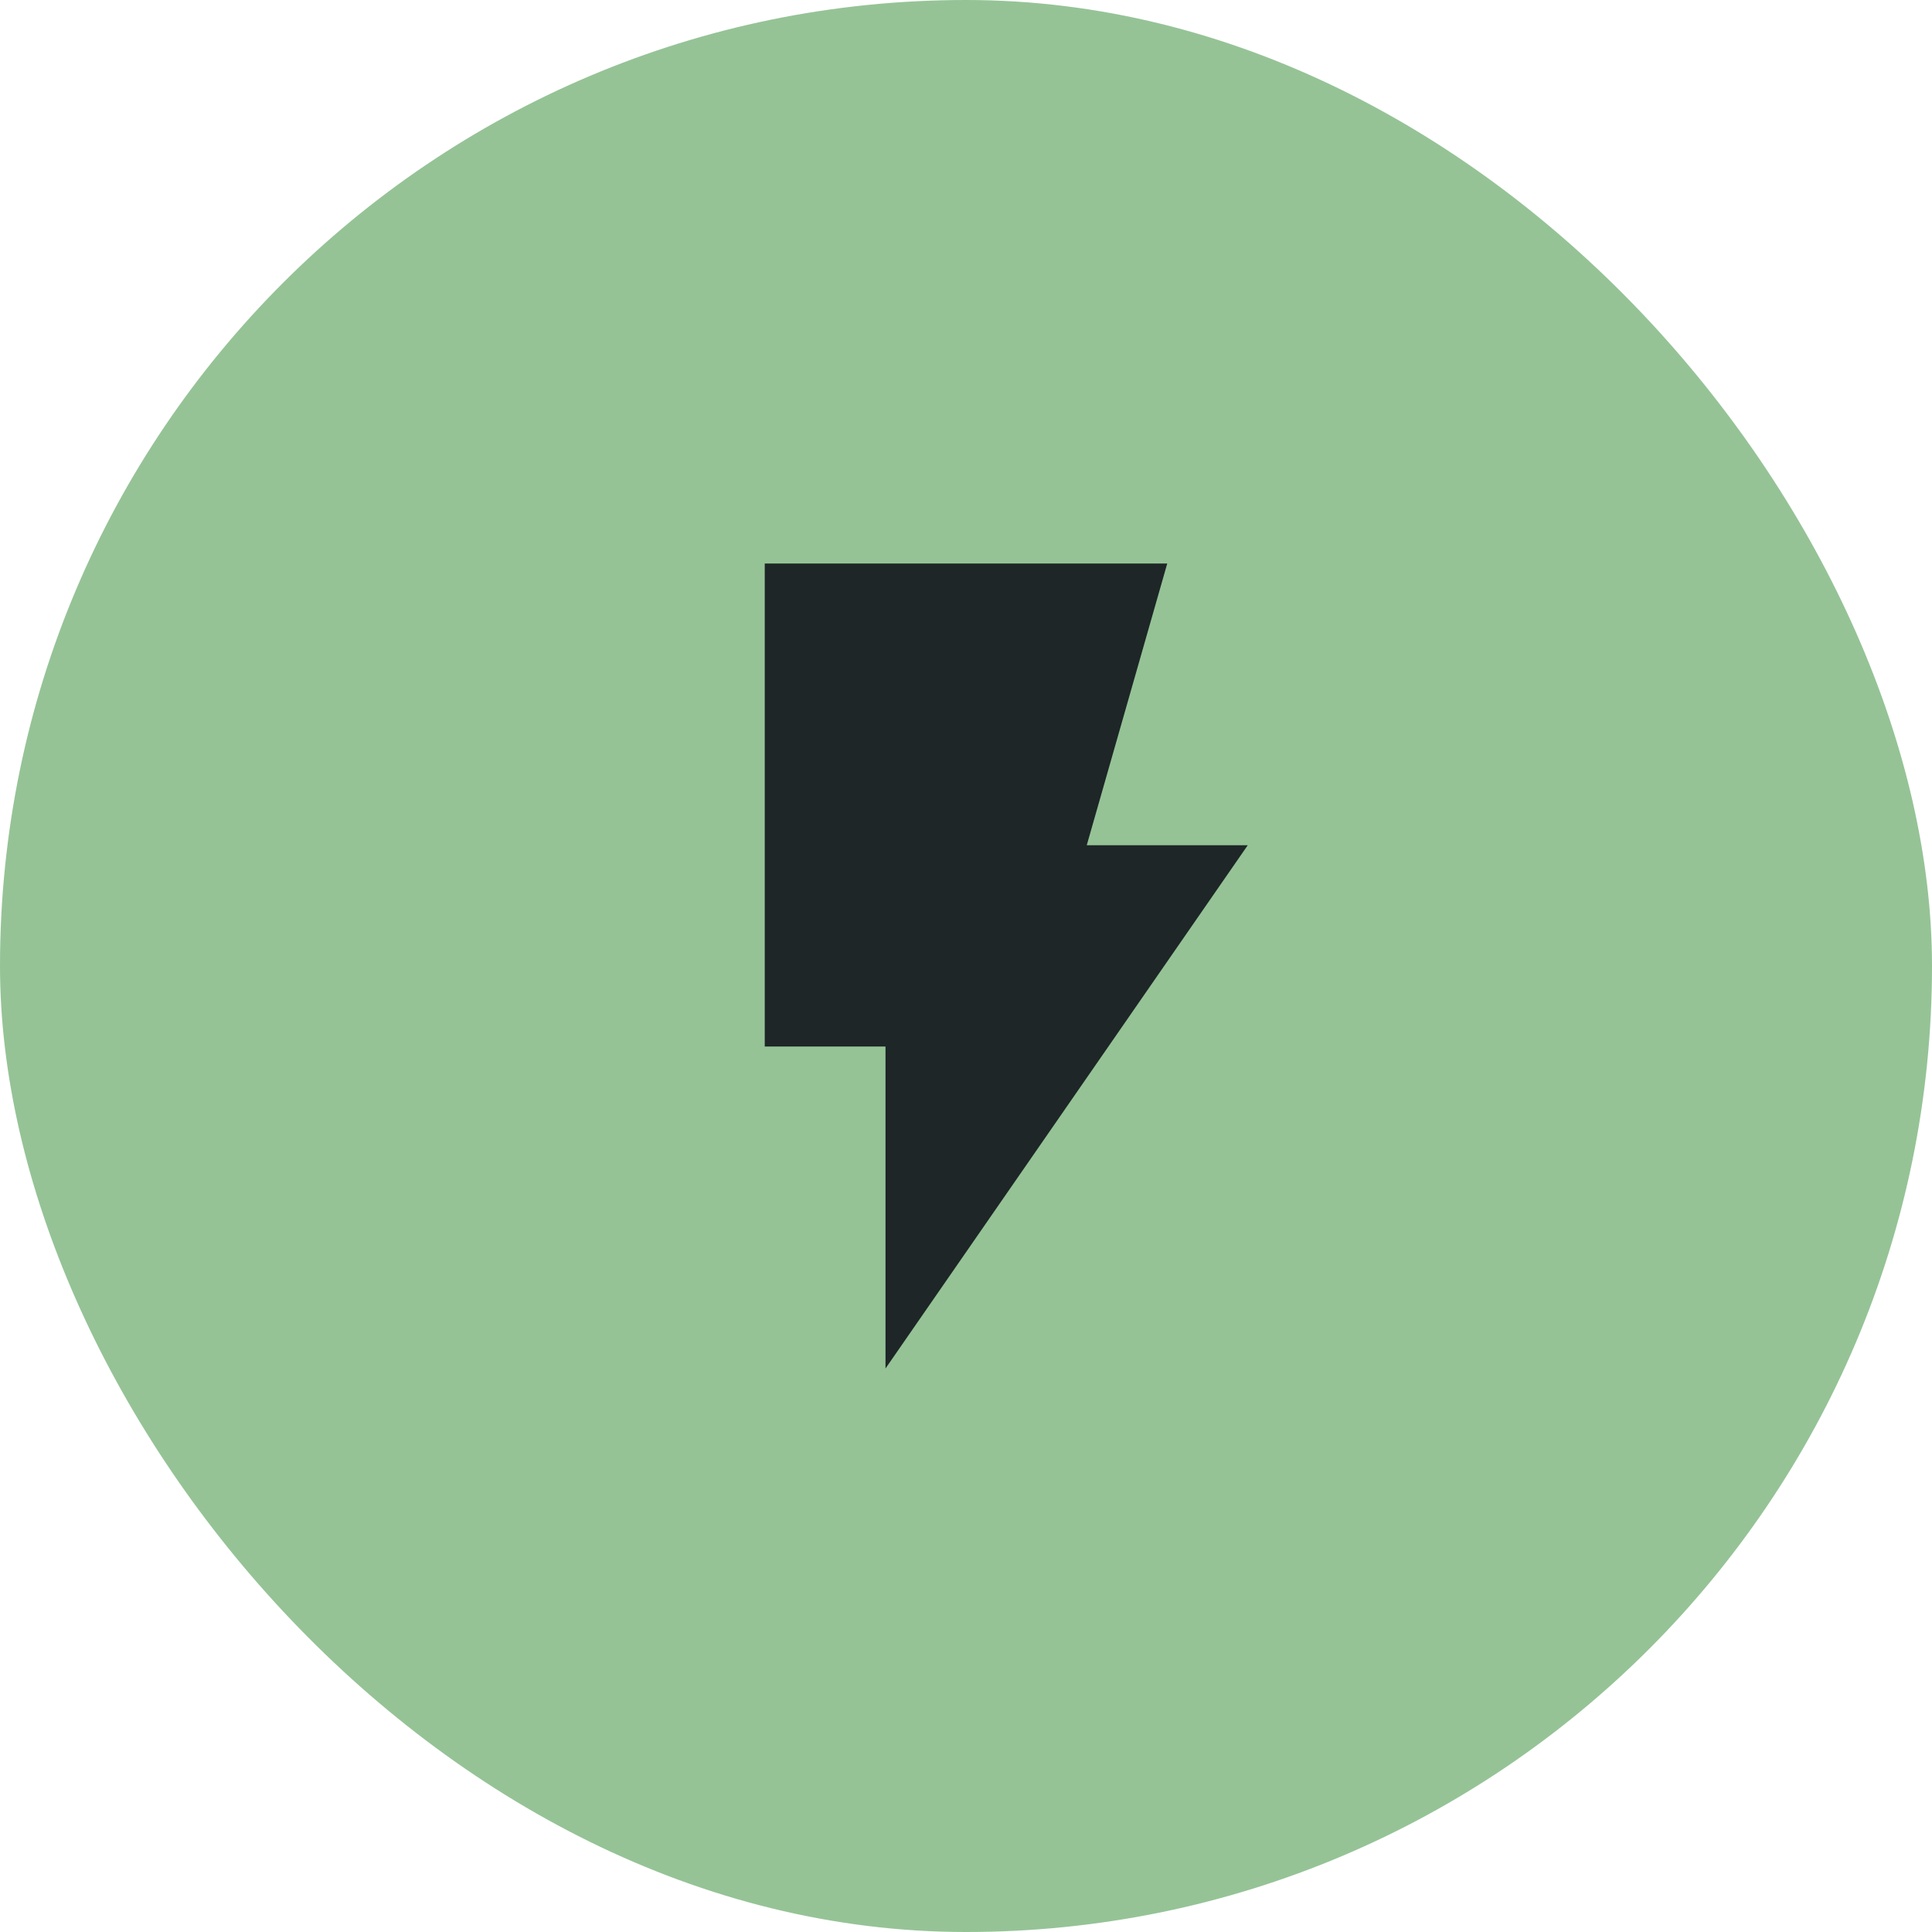
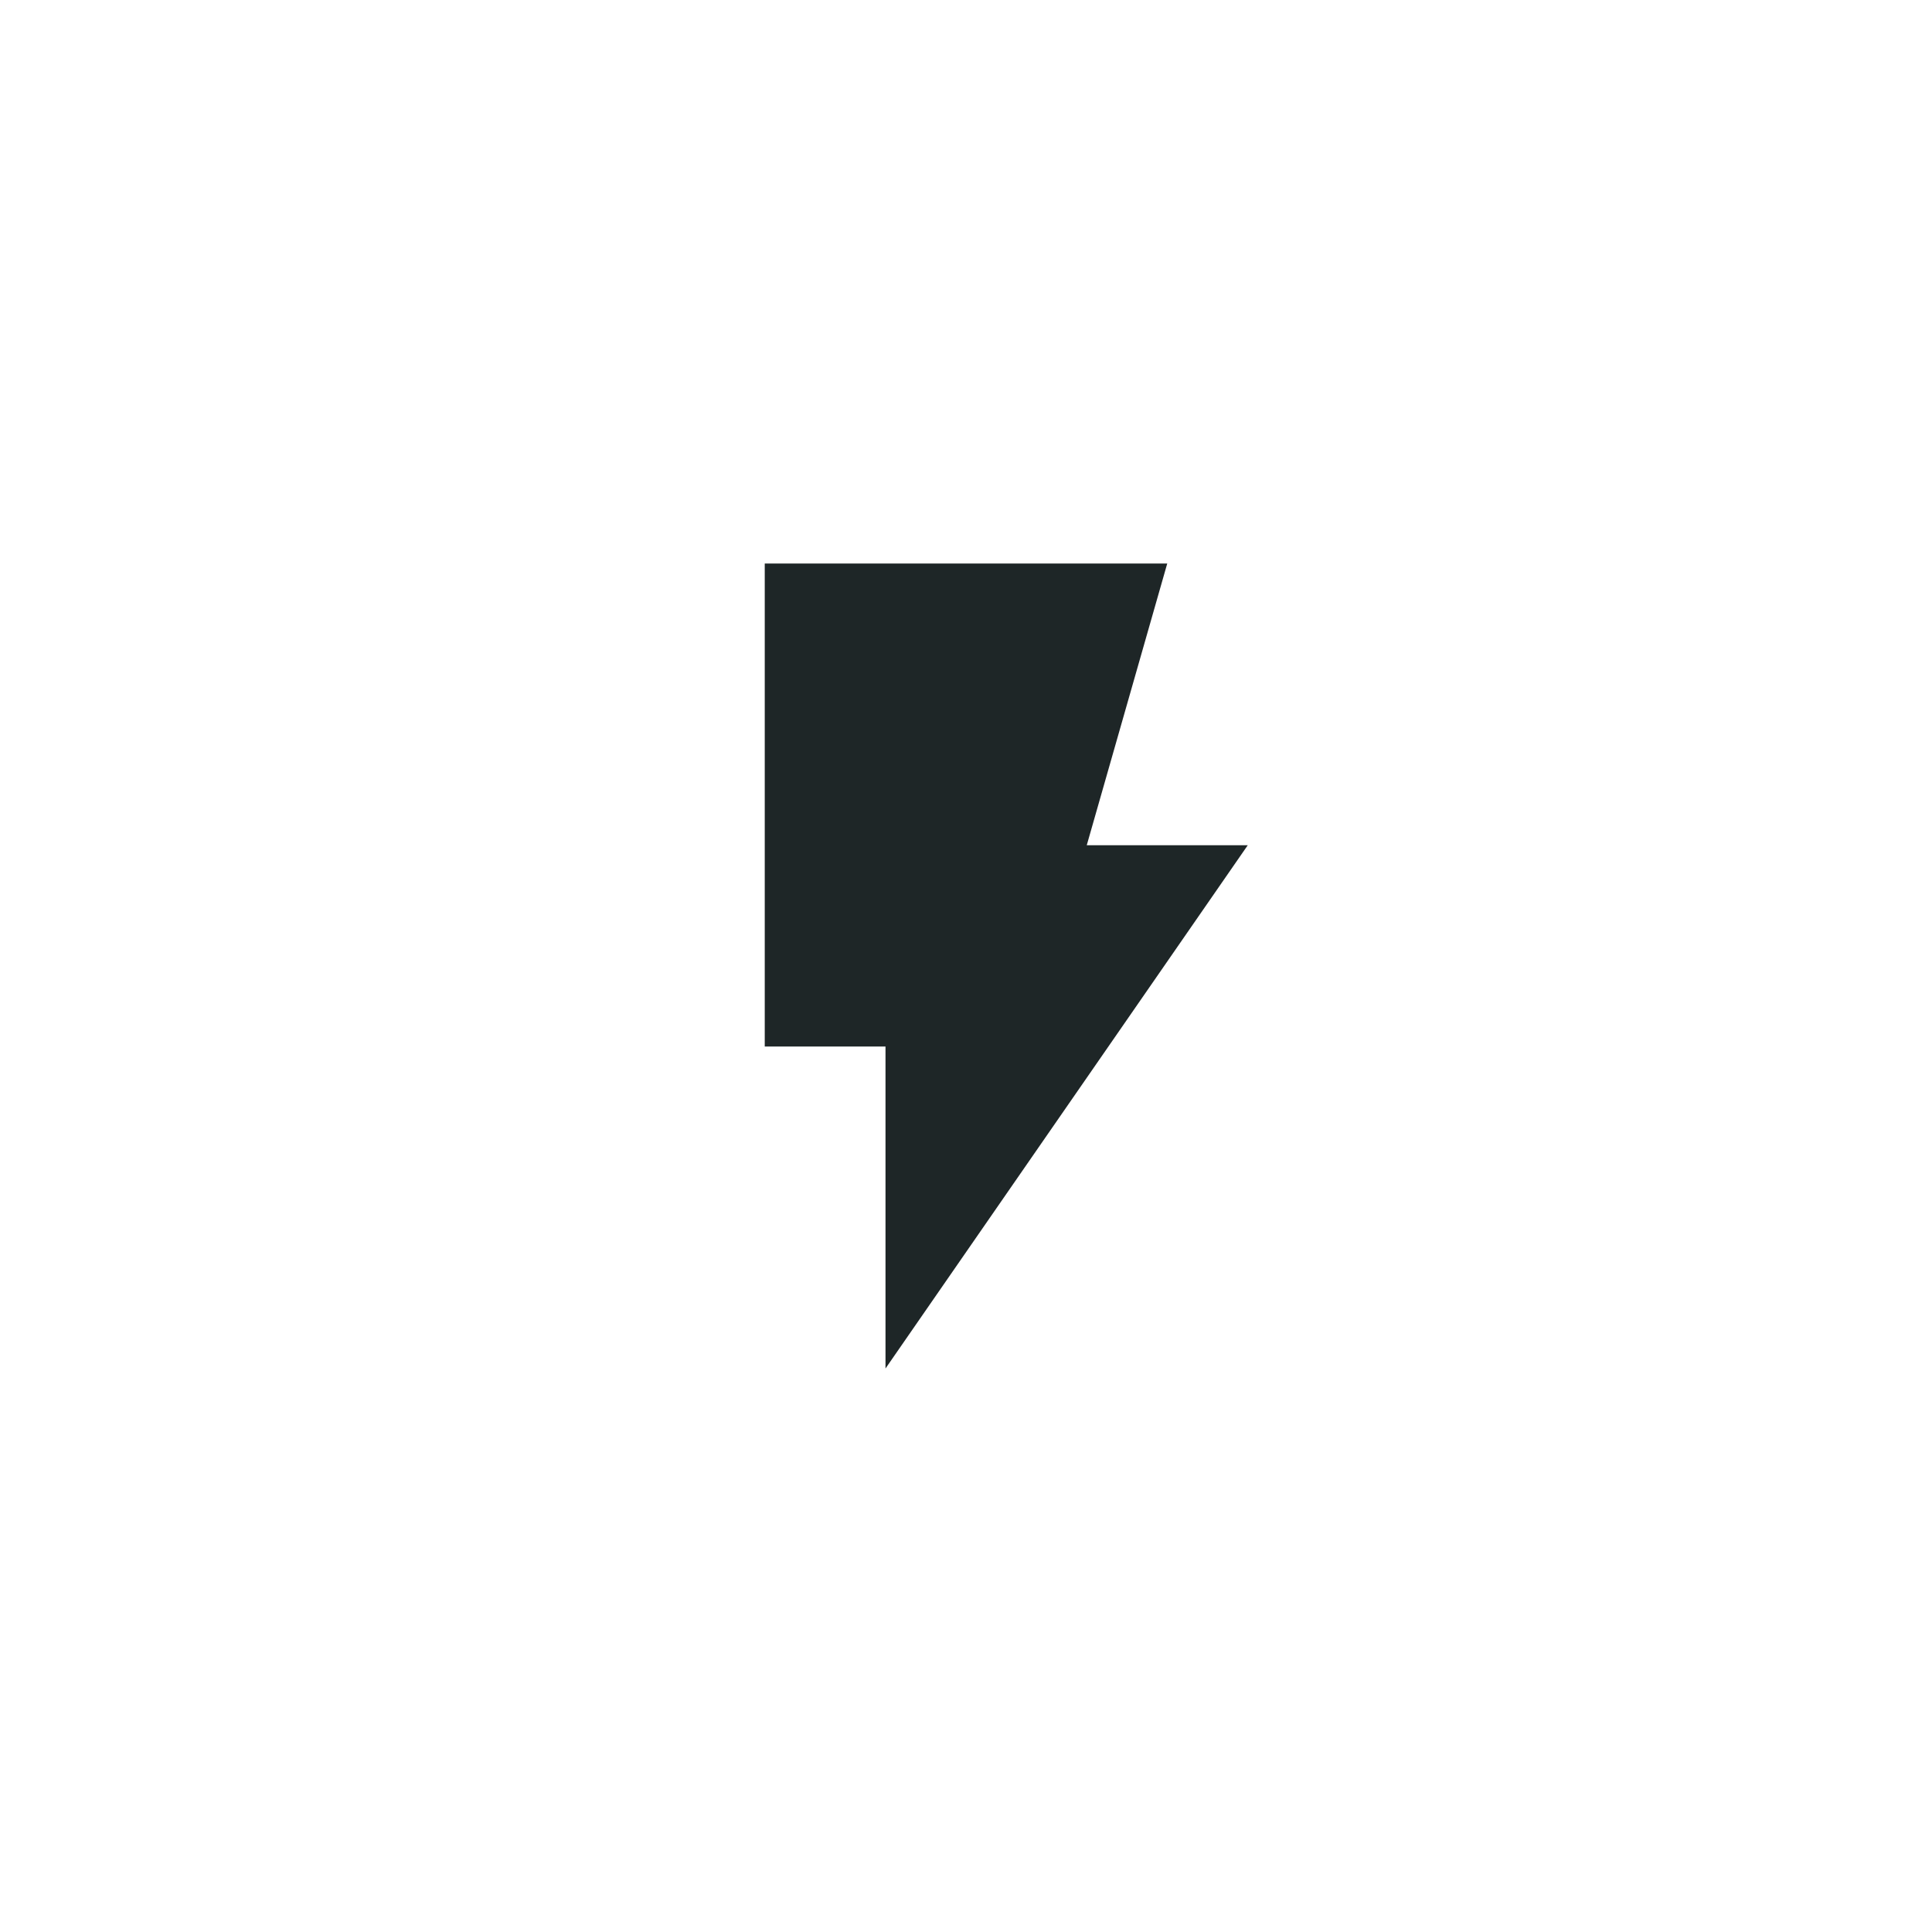
<svg xmlns="http://www.w3.org/2000/svg" width="48" height="48" viewBox="0 0 48 48" fill="none">
-   <rect width="48" height="48" rx="24" fill="#95C396" />
  <path d="M22 34V26H19V14H29L27 21H31L22 34Z" fill="#1E2627" />
</svg>